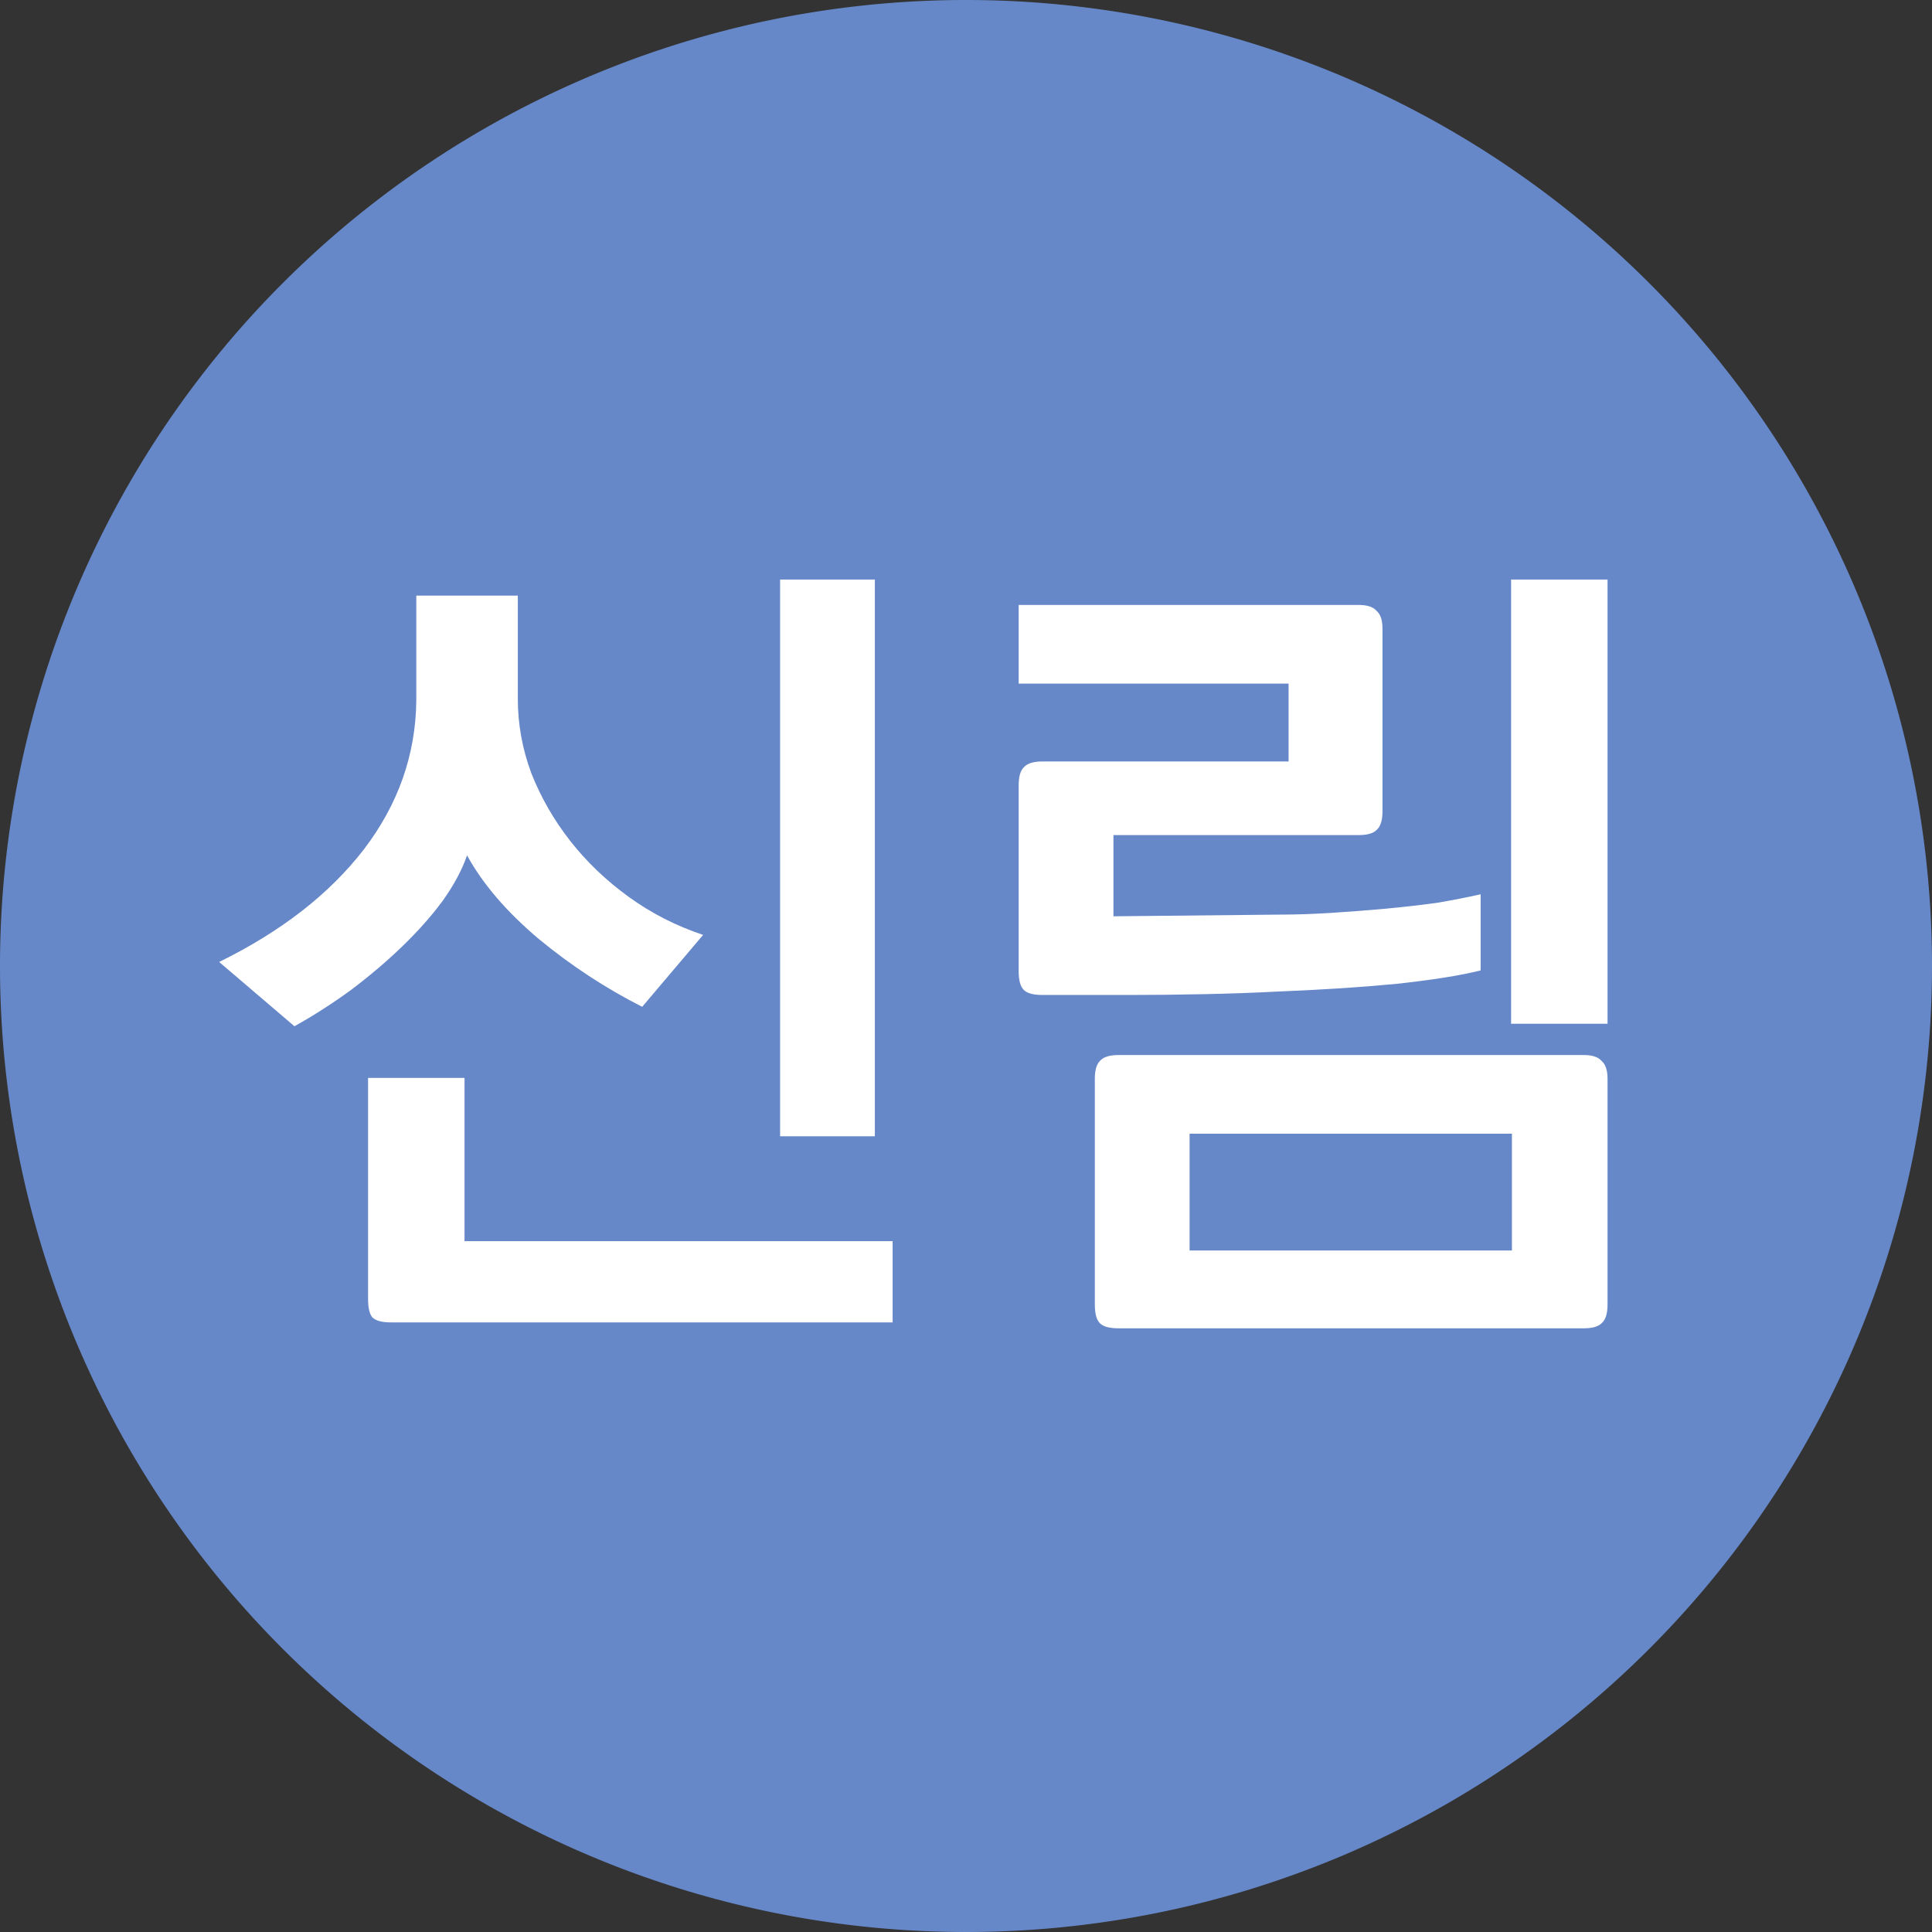
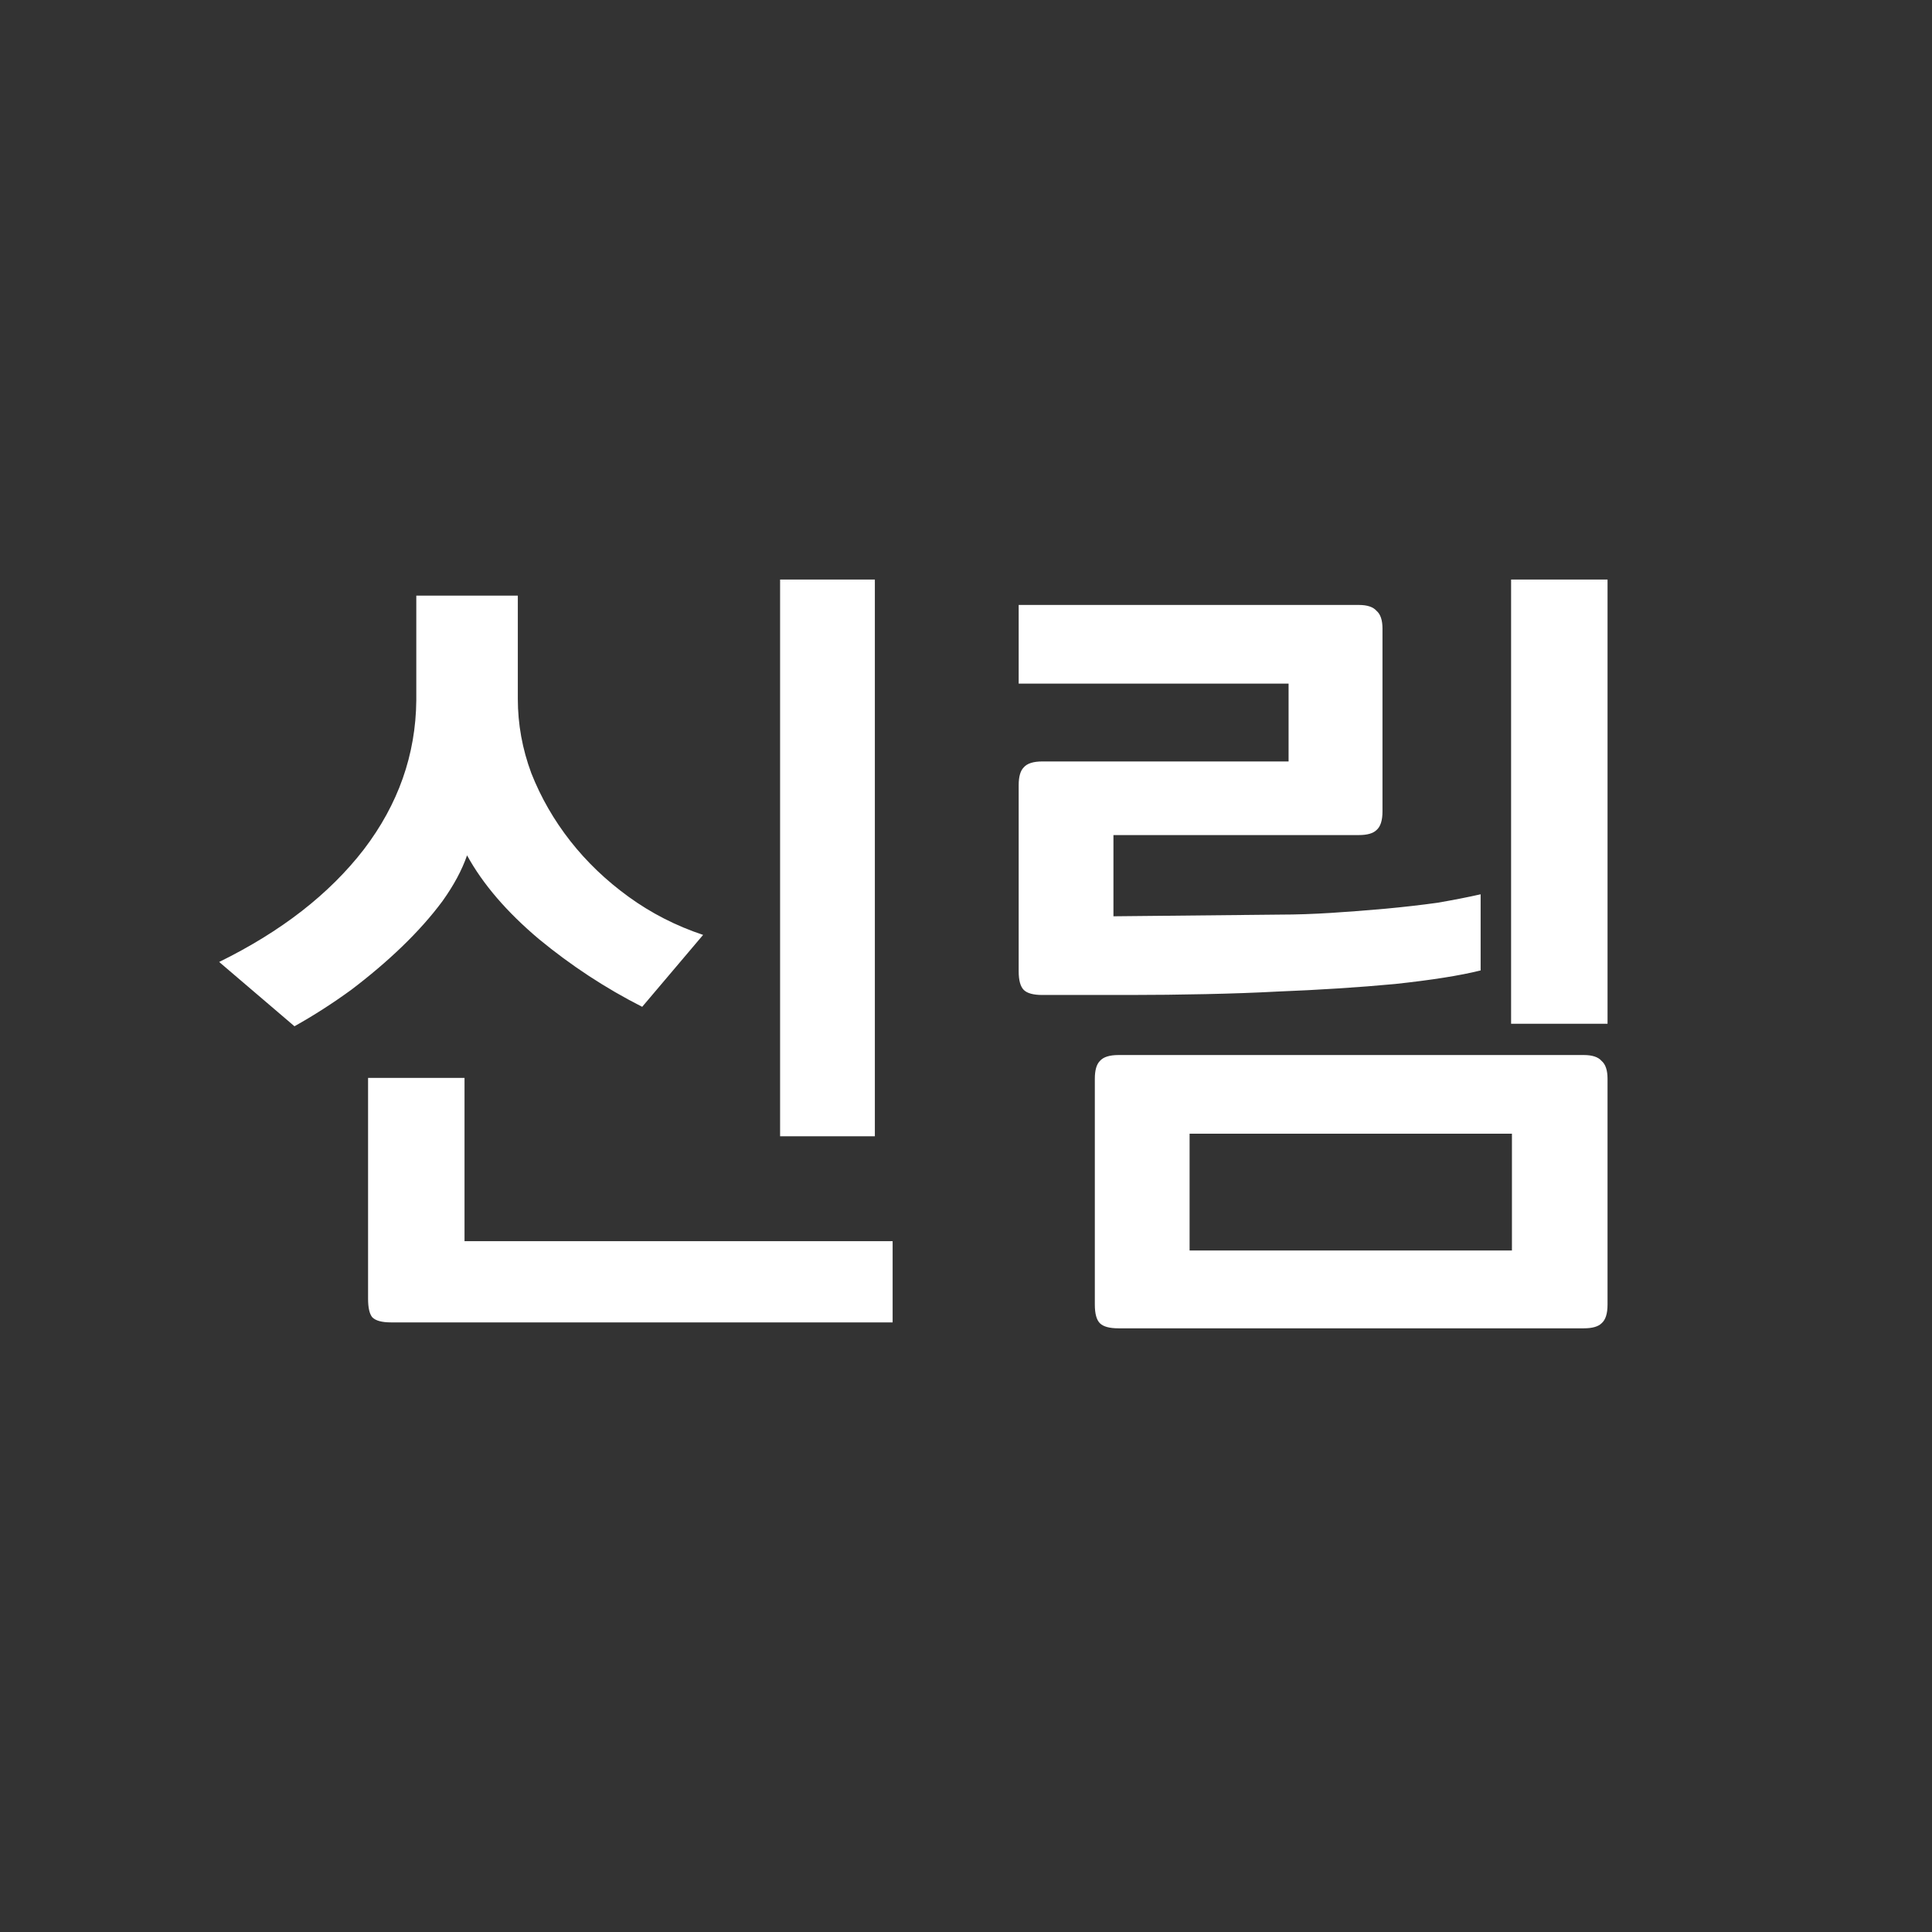
<svg xmlns="http://www.w3.org/2000/svg" width="264.23mm" height="264.23mm" viewBox="0 0 264.23 264.23">
  <rect x="0" y="0" width="264.23" height="264.23" fill="#333333" stroke="none" />
-   <path d="M237.089 148.683a132.115 132.115 0 0 1-132.115 132.115A132.115 132.115 0 0 1-27.14 148.683 132.115 132.115 0 0 1 104.974 16.568 132.115 132.115 0 0 1 237.09 148.683Z" style="opacity:.993;fill:#6789ca;stroke-width:.354;stroke-linecap:round;stroke-linejoin:round" transform="translate(27.14 -16.568)" />
  <g style="font-size:115.711px;font-family:&quot;KoPubDotum Bold&quot;;fill:#fff;stroke-width:2.893">
    <path d="M70.82 81.461v14.117q0 5.207 1.851 10.183 1.967 4.975 5.323 9.256 3.356 4.282 7.984 7.637 4.628 3.356 10.183 5.207l-8.332 9.836q-7.52-3.819-14.116-9.257-6.596-5.554-9.836-11.455-1.041 3.008-3.355 6.248-2.315 3.124-5.555 6.248-3.124 3.009-6.942 5.902-3.819 2.777-7.753 4.975l-10.298-8.794q12.728-6.248 19.786-15.39 7.059-9.256 7.175-20.365V81.461Zm48.83-2.198V155.4h-12.96V79.263ZM53.463 180.857q-1.851 0-2.545-.694-.579-.695-.579-2.546v-30.2H63.53v22.332h58.55v11.108zM142.56 104.14h33.673V93.496H139.32v-10.76h46.516q1.735 0 2.43.809.81.694.81 2.43v24.994q0 1.85-.81 2.545-.695.694-2.43.694H152.28v11.109l22.911-.232q3.124 0 6.827-.231 3.703-.232 7.521-.579 3.703-.347 7.059-.81 3.355-.578 5.9-1.157v10.414q-4.165 1.042-11.686 1.852-7.405.694-16.2 1.041-4.28.231-9.72.347-5.438.116-10.297.116H142.56q-1.852 0-2.546-.694-.694-.695-.694-2.546V107.38q0-1.736.694-2.43.694-.81 2.546-.81zm77.296-24.877v60.748h-13.191V79.263Zm-13.076 91.759v-15.969h-44.086v15.969zm-53.805-26.73h63.64q1.736 0 2.43.81.81.695.81 2.43v30.895q0 1.851-.81 2.546-.694.694-2.43.694h-63.64q-1.852 0-2.546-.694-.694-.695-.694-2.546v-30.895q0-1.735.694-2.43.694-.81 2.546-.81z" />
  </g>
</svg>